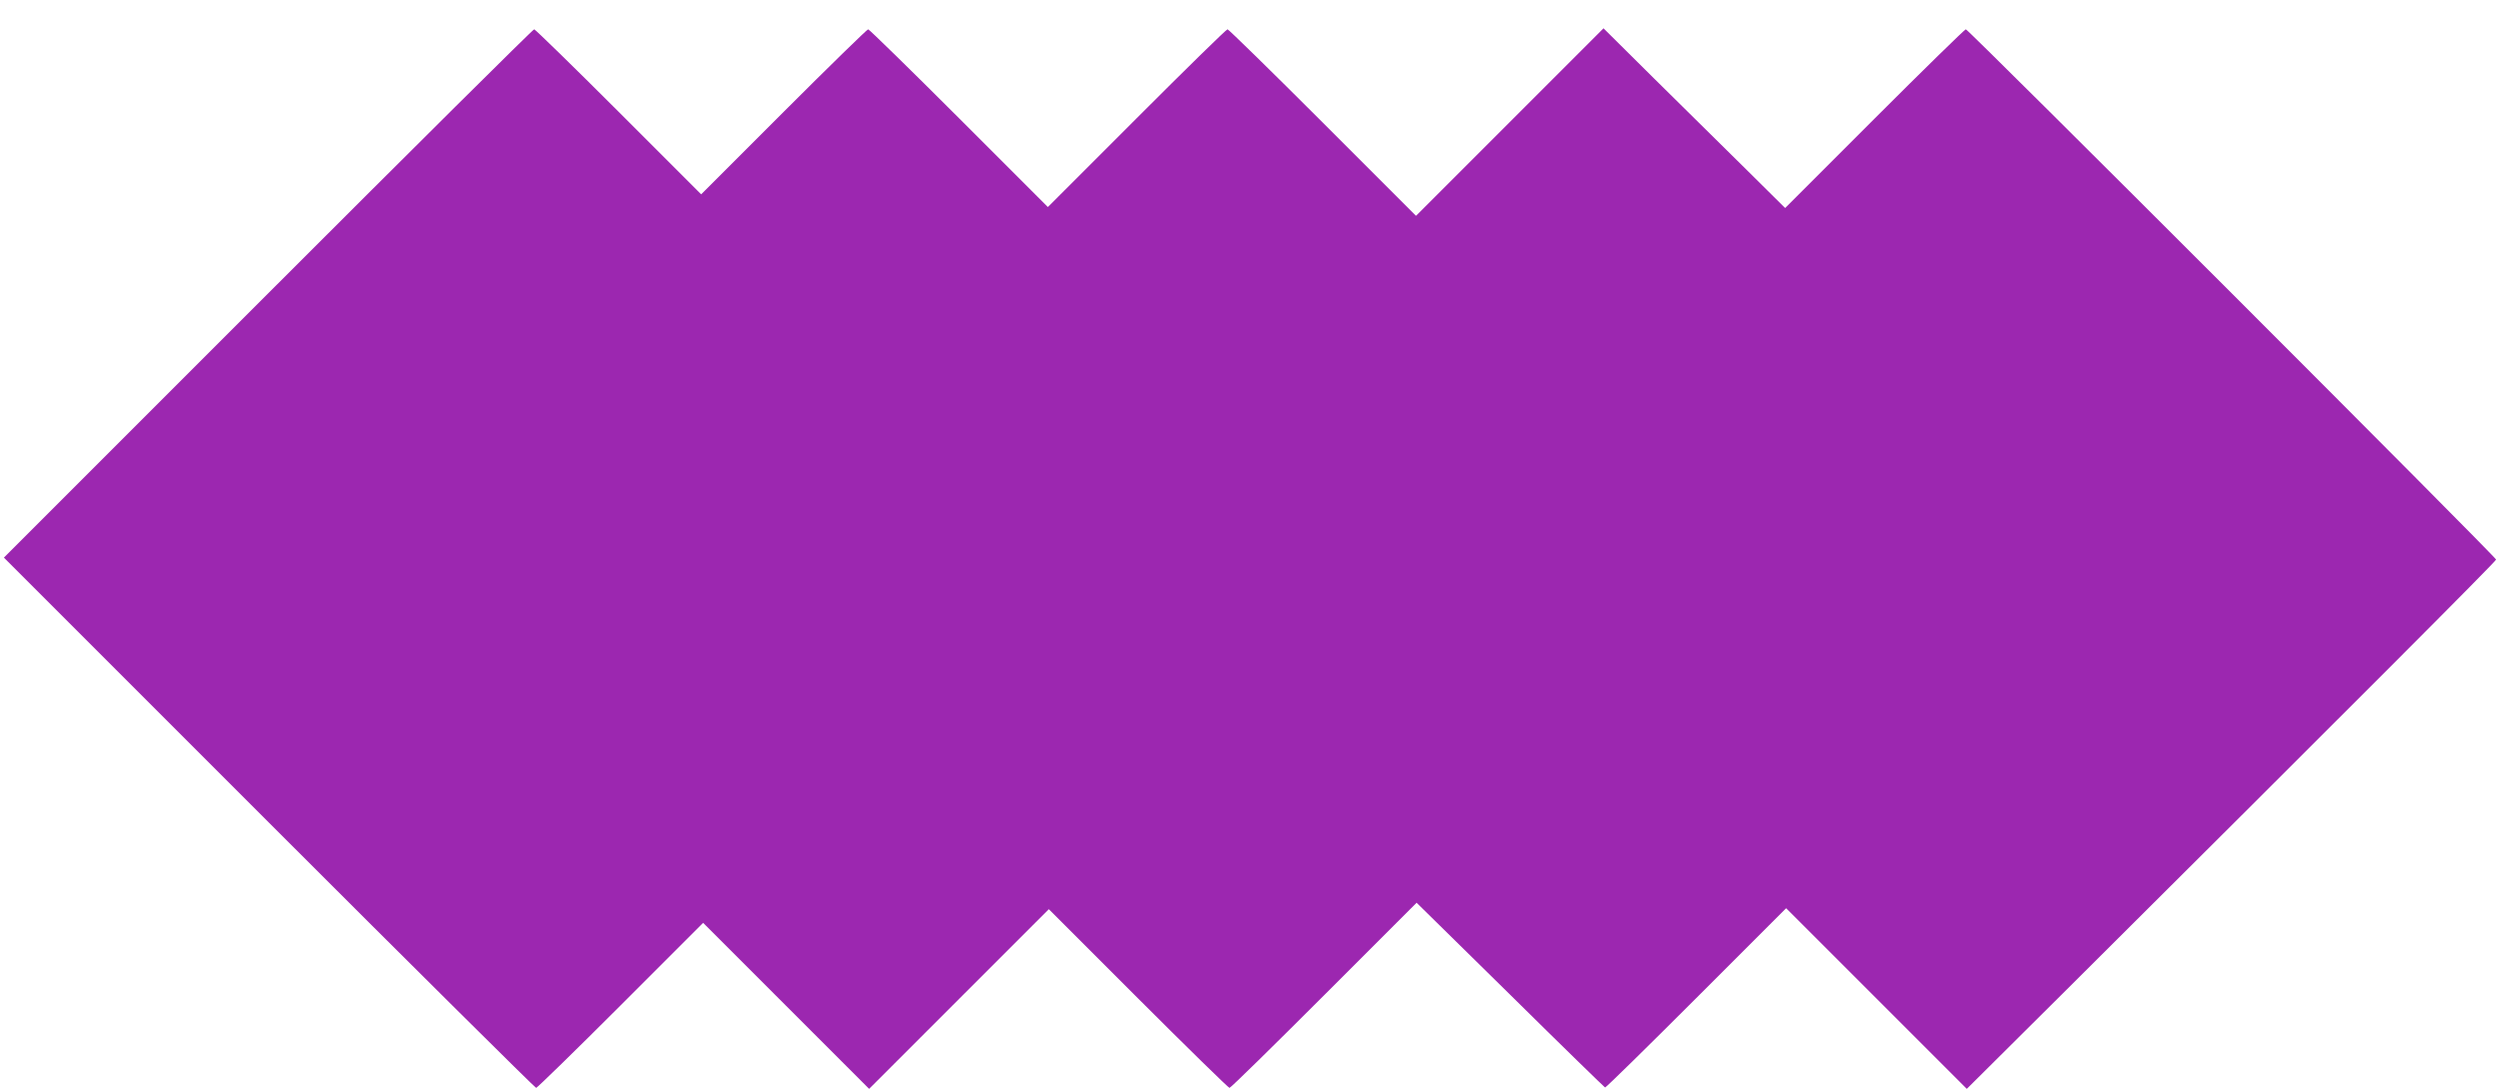
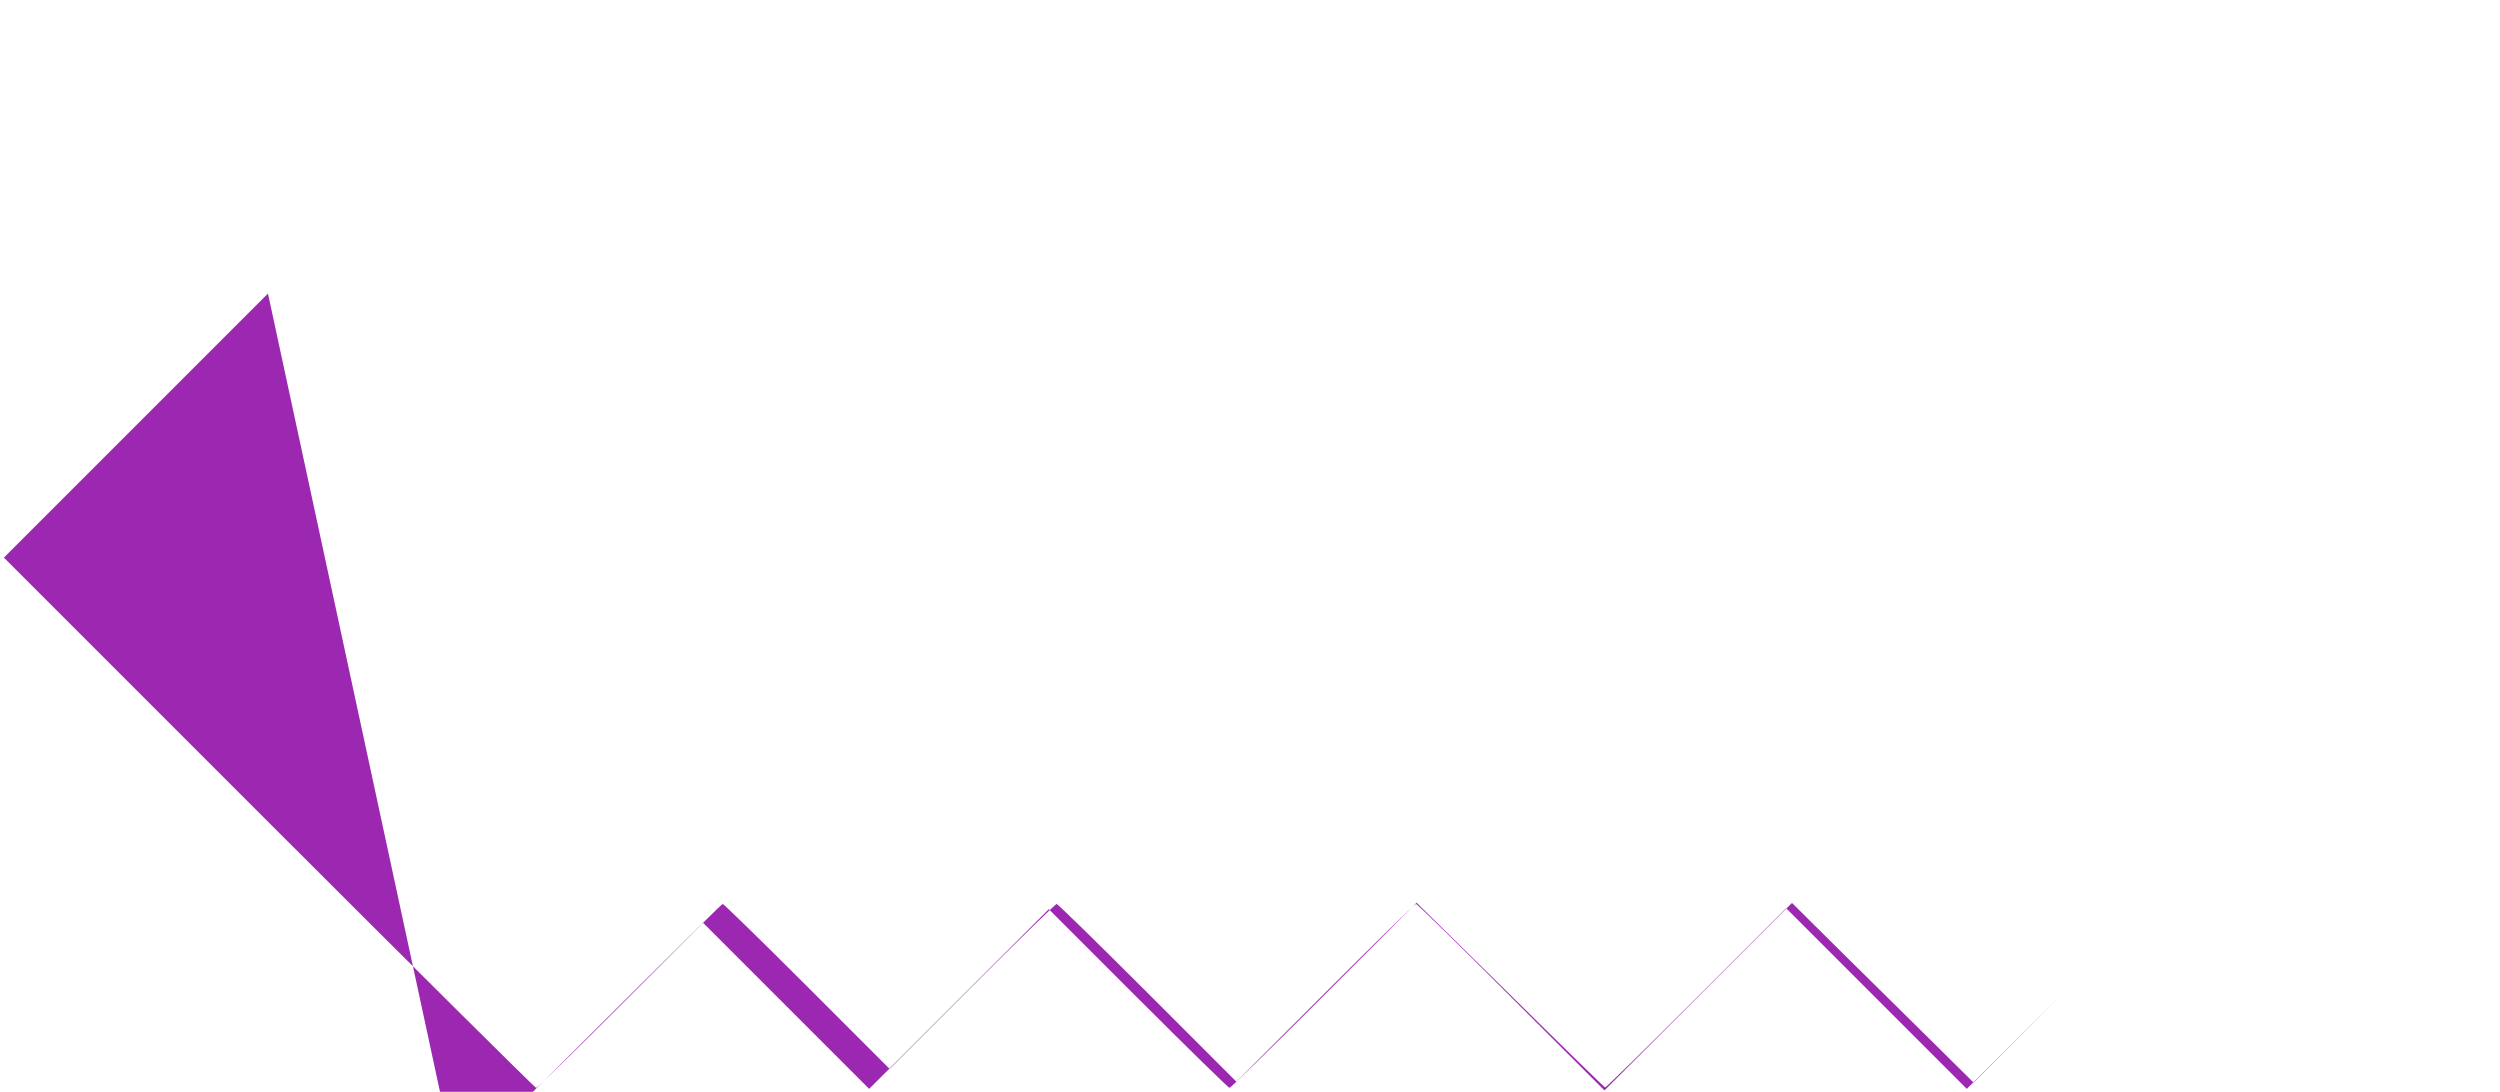
<svg xmlns="http://www.w3.org/2000/svg" version="1.0" width="1280pt" height="559pt" viewBox="0 0 1280 559" preserveAspectRatio="xMidYMid meet">
  <g transform="translate(0,559) scale(0.1,-0.1)" fill="#9c27b0" stroke="none">
-     <path d="M1372 4087 l-1352 -1352 1358 -1358 c746 -746 1362 -1357 1367 -1357 5 0 200 190 432 422 l423 423 425 -425 425 -425 460 460 460 460 458 -458 c251 -251 462 -457 467 -457 6 0 223 213 484 474 l474 474 479 -471 c263 -260 482 -473 486 -475 4 -1 214 205 467 458 l460 460 462 -462 463 -463 493 490 c1472 1465 2217 2211 2217 2220 0 13 -2702 2715 -2715 2715 -5 0 -216 -206 -467 -457 l-458 -458 -207 205 c-115 113 -324 320 -466 460 l-257 255 -480 -480 -480 -480 -478 478 c-262 262 -482 477 -487 477 -6 0 -215 -205 -465 -455 l-455 -455 -455 455 c-250 250 -460 455 -465 455 -5 0 -200 -190 -432 -422 l-423 -423 -423 423 c-232 232 -427 422 -432 422 -6 0 -619 -609 -1363 -1353z" />
+     <path d="M1372 4087 l-1352 -1352 1358 -1358 c746 -746 1362 -1357 1367 -1357 5 0 200 190 432 422 l423 423 425 -425 425 -425 460 460 460 460 458 -458 c251 -251 462 -457 467 -457 6 0 223 213 484 474 l474 474 479 -471 c263 -260 482 -473 486 -475 4 -1 214 205 467 458 l460 460 462 -462 463 -463 493 490 l-458 -458 -207 205 c-115 113 -324 320 -466 460 l-257 255 -480 -480 -480 -480 -478 478 c-262 262 -482 477 -487 477 -6 0 -215 -205 -465 -455 l-455 -455 -455 455 c-250 250 -460 455 -465 455 -5 0 -200 -190 -432 -422 l-423 -423 -423 423 c-232 232 -427 422 -432 422 -6 0 -619 -609 -1363 -1353z" />
  </g>
</svg>